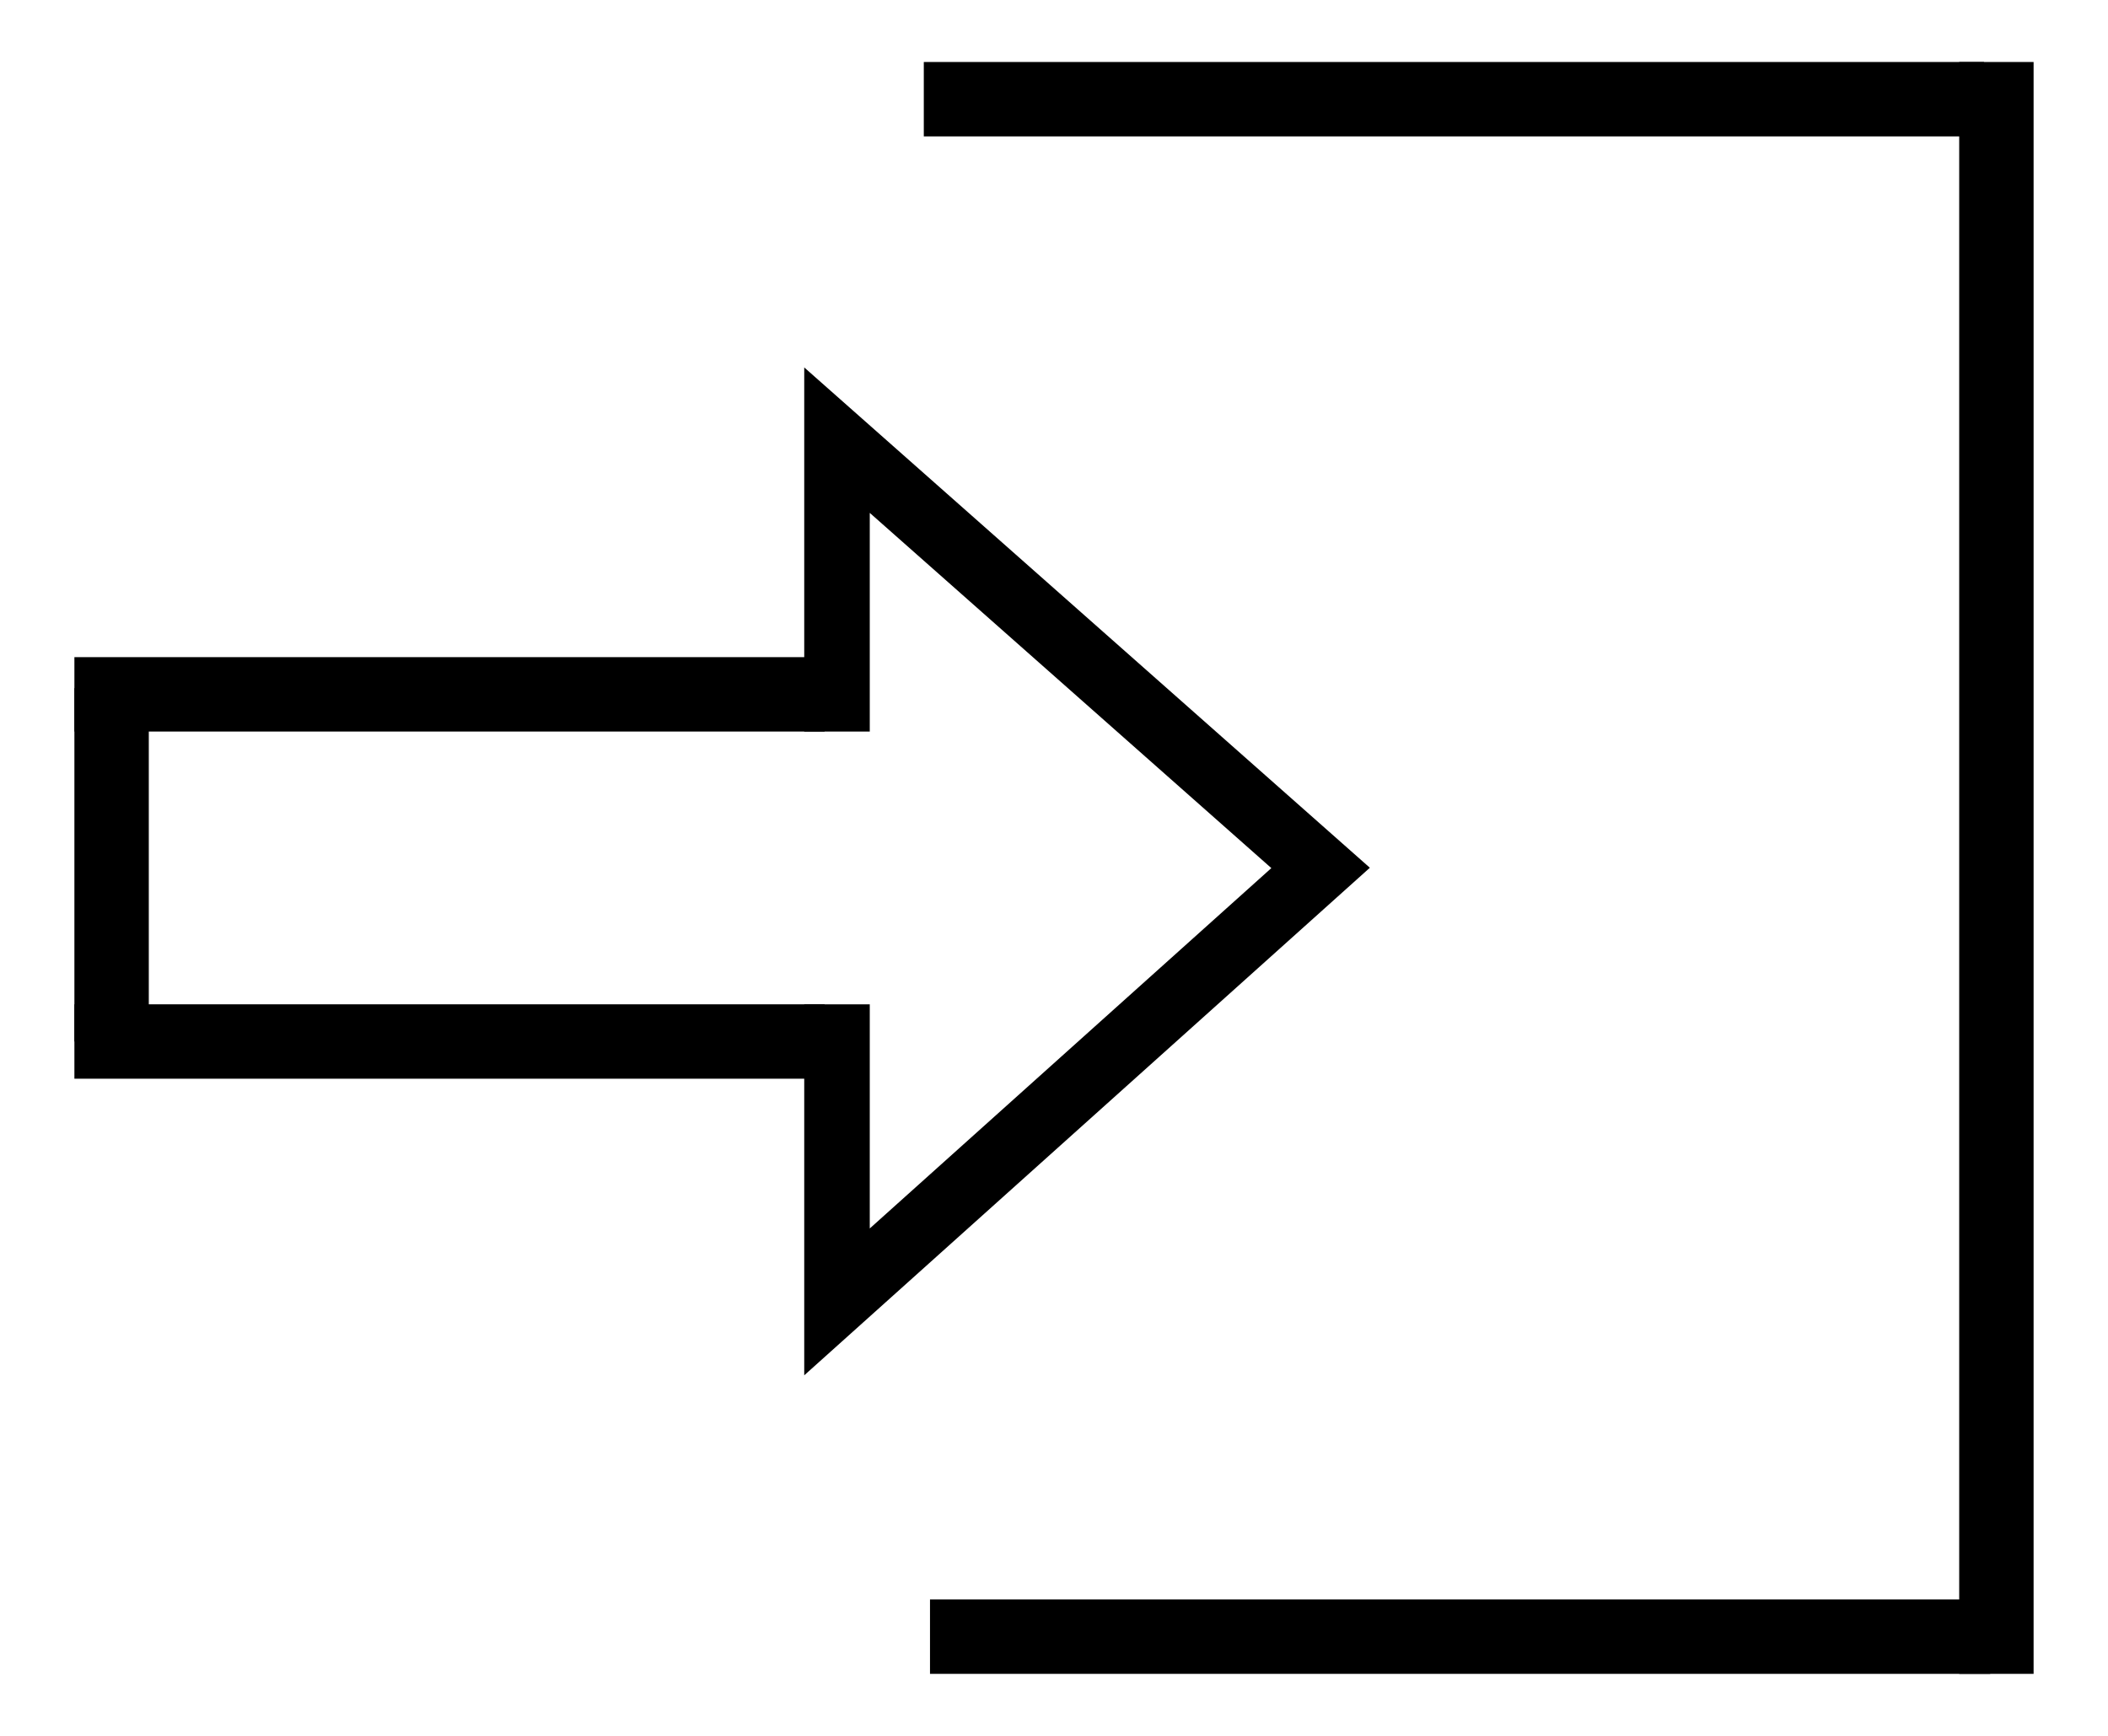
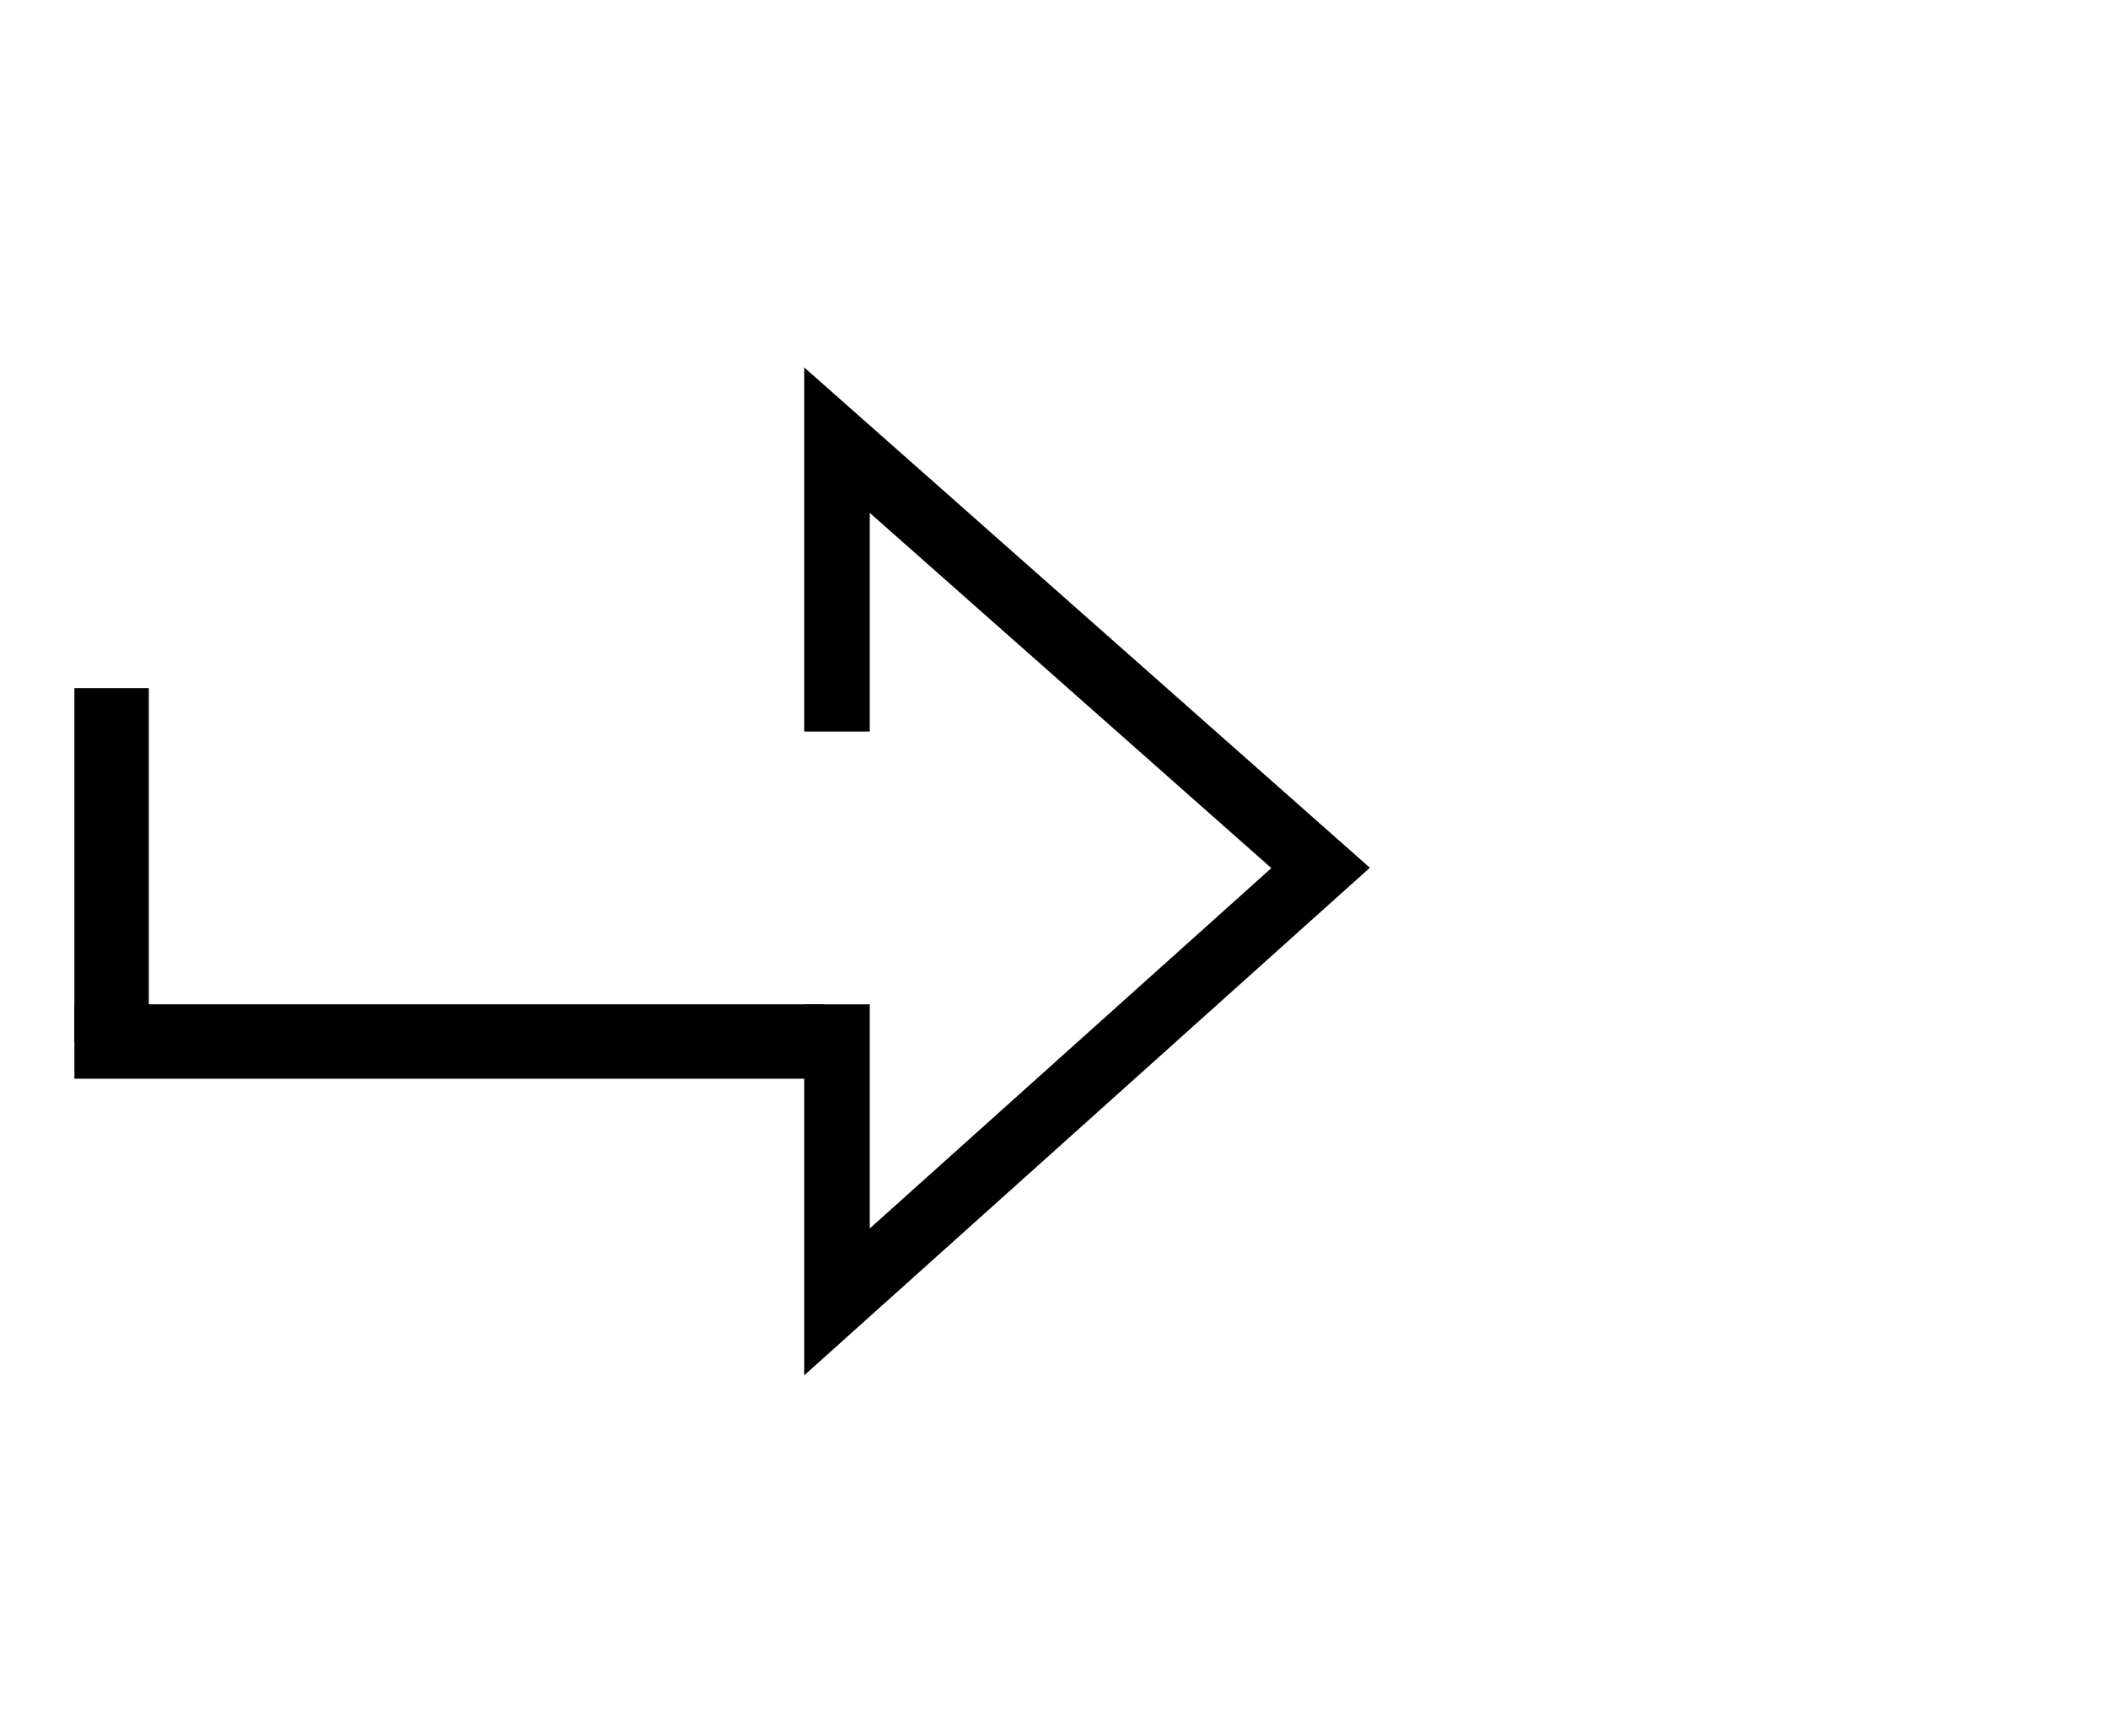
<svg xmlns="http://www.w3.org/2000/svg" width="34" height="28" viewBox="0 0 34 28">
  <style type="text/css">

	.st0{fill:none;stroke:#000000;stroke-width:1.2;stroke-miterlimit:10;}

	.st1{display:none;fill:none;stroke:#000000;stroke-width:1.2;stroke-miterlimit:10;}

	.st2{fill:none;stroke:#000000;stroke-width:1.057;stroke-miterlimit:10;}

</style>
-   <line class="st0" x1="14.9" y1="1.6" x2="32" y2="1.6" />
-   <line class="st0" x1="15" y1="26.4" x2="32.1" y2="26.4" />
-   <line class="st0" x1="32.2" y1="1" x2="32.2" y2="27" />
-   <line class="st0" x1="1.2" y1="11.2" x2="13.3" y2="11.2" />
-   <line class="st1" x1="12.7" y1="11.2" x2="12.7" y2="6.4" />
  <line class="st0" x1="1.8" y1="11.1" x2="1.8" y2="16.8" />
  <line class="st0" x1="1.2" y1="16.8" x2="13.3" y2="16.8" />
  <line class="st1" x1="12.7" y1="16.8" x2="12.7" y2="21.1" />
  <g>
    <polyline class="st2" points="13.5,16.2 13.5,21 21.3,14 13.5,7.1 13.5,11.8  " />
  </g>
</svg>